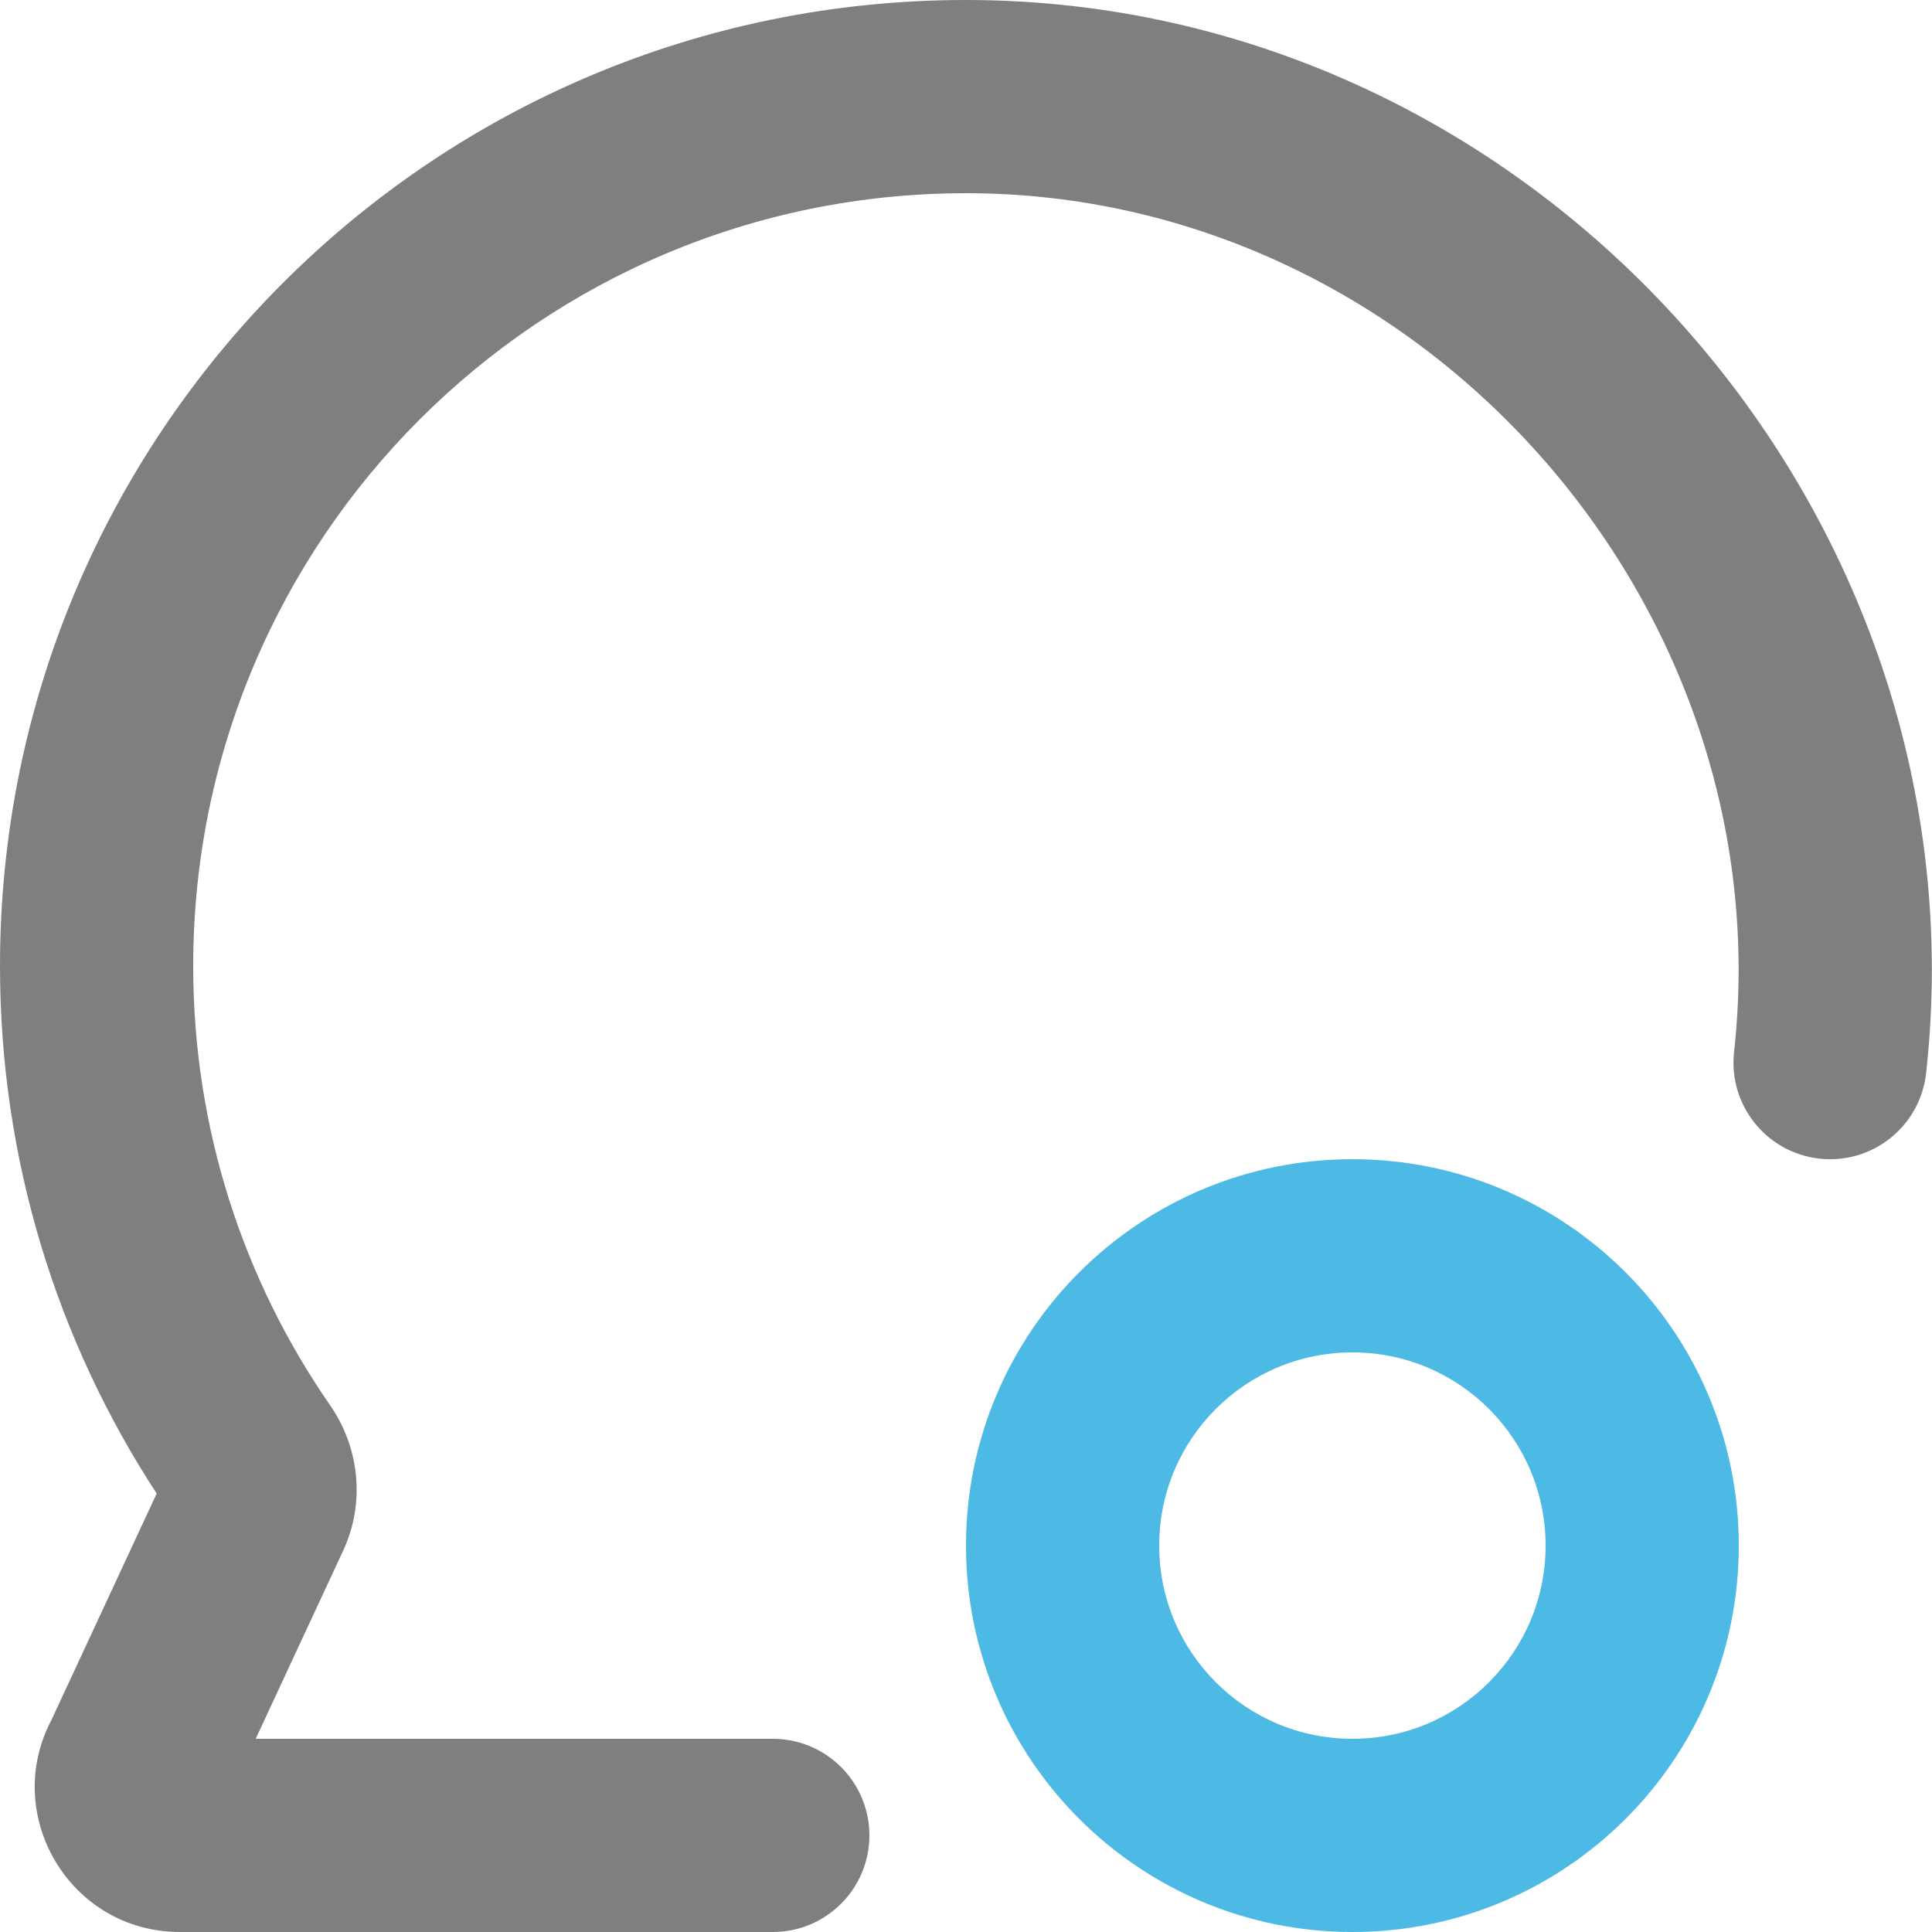
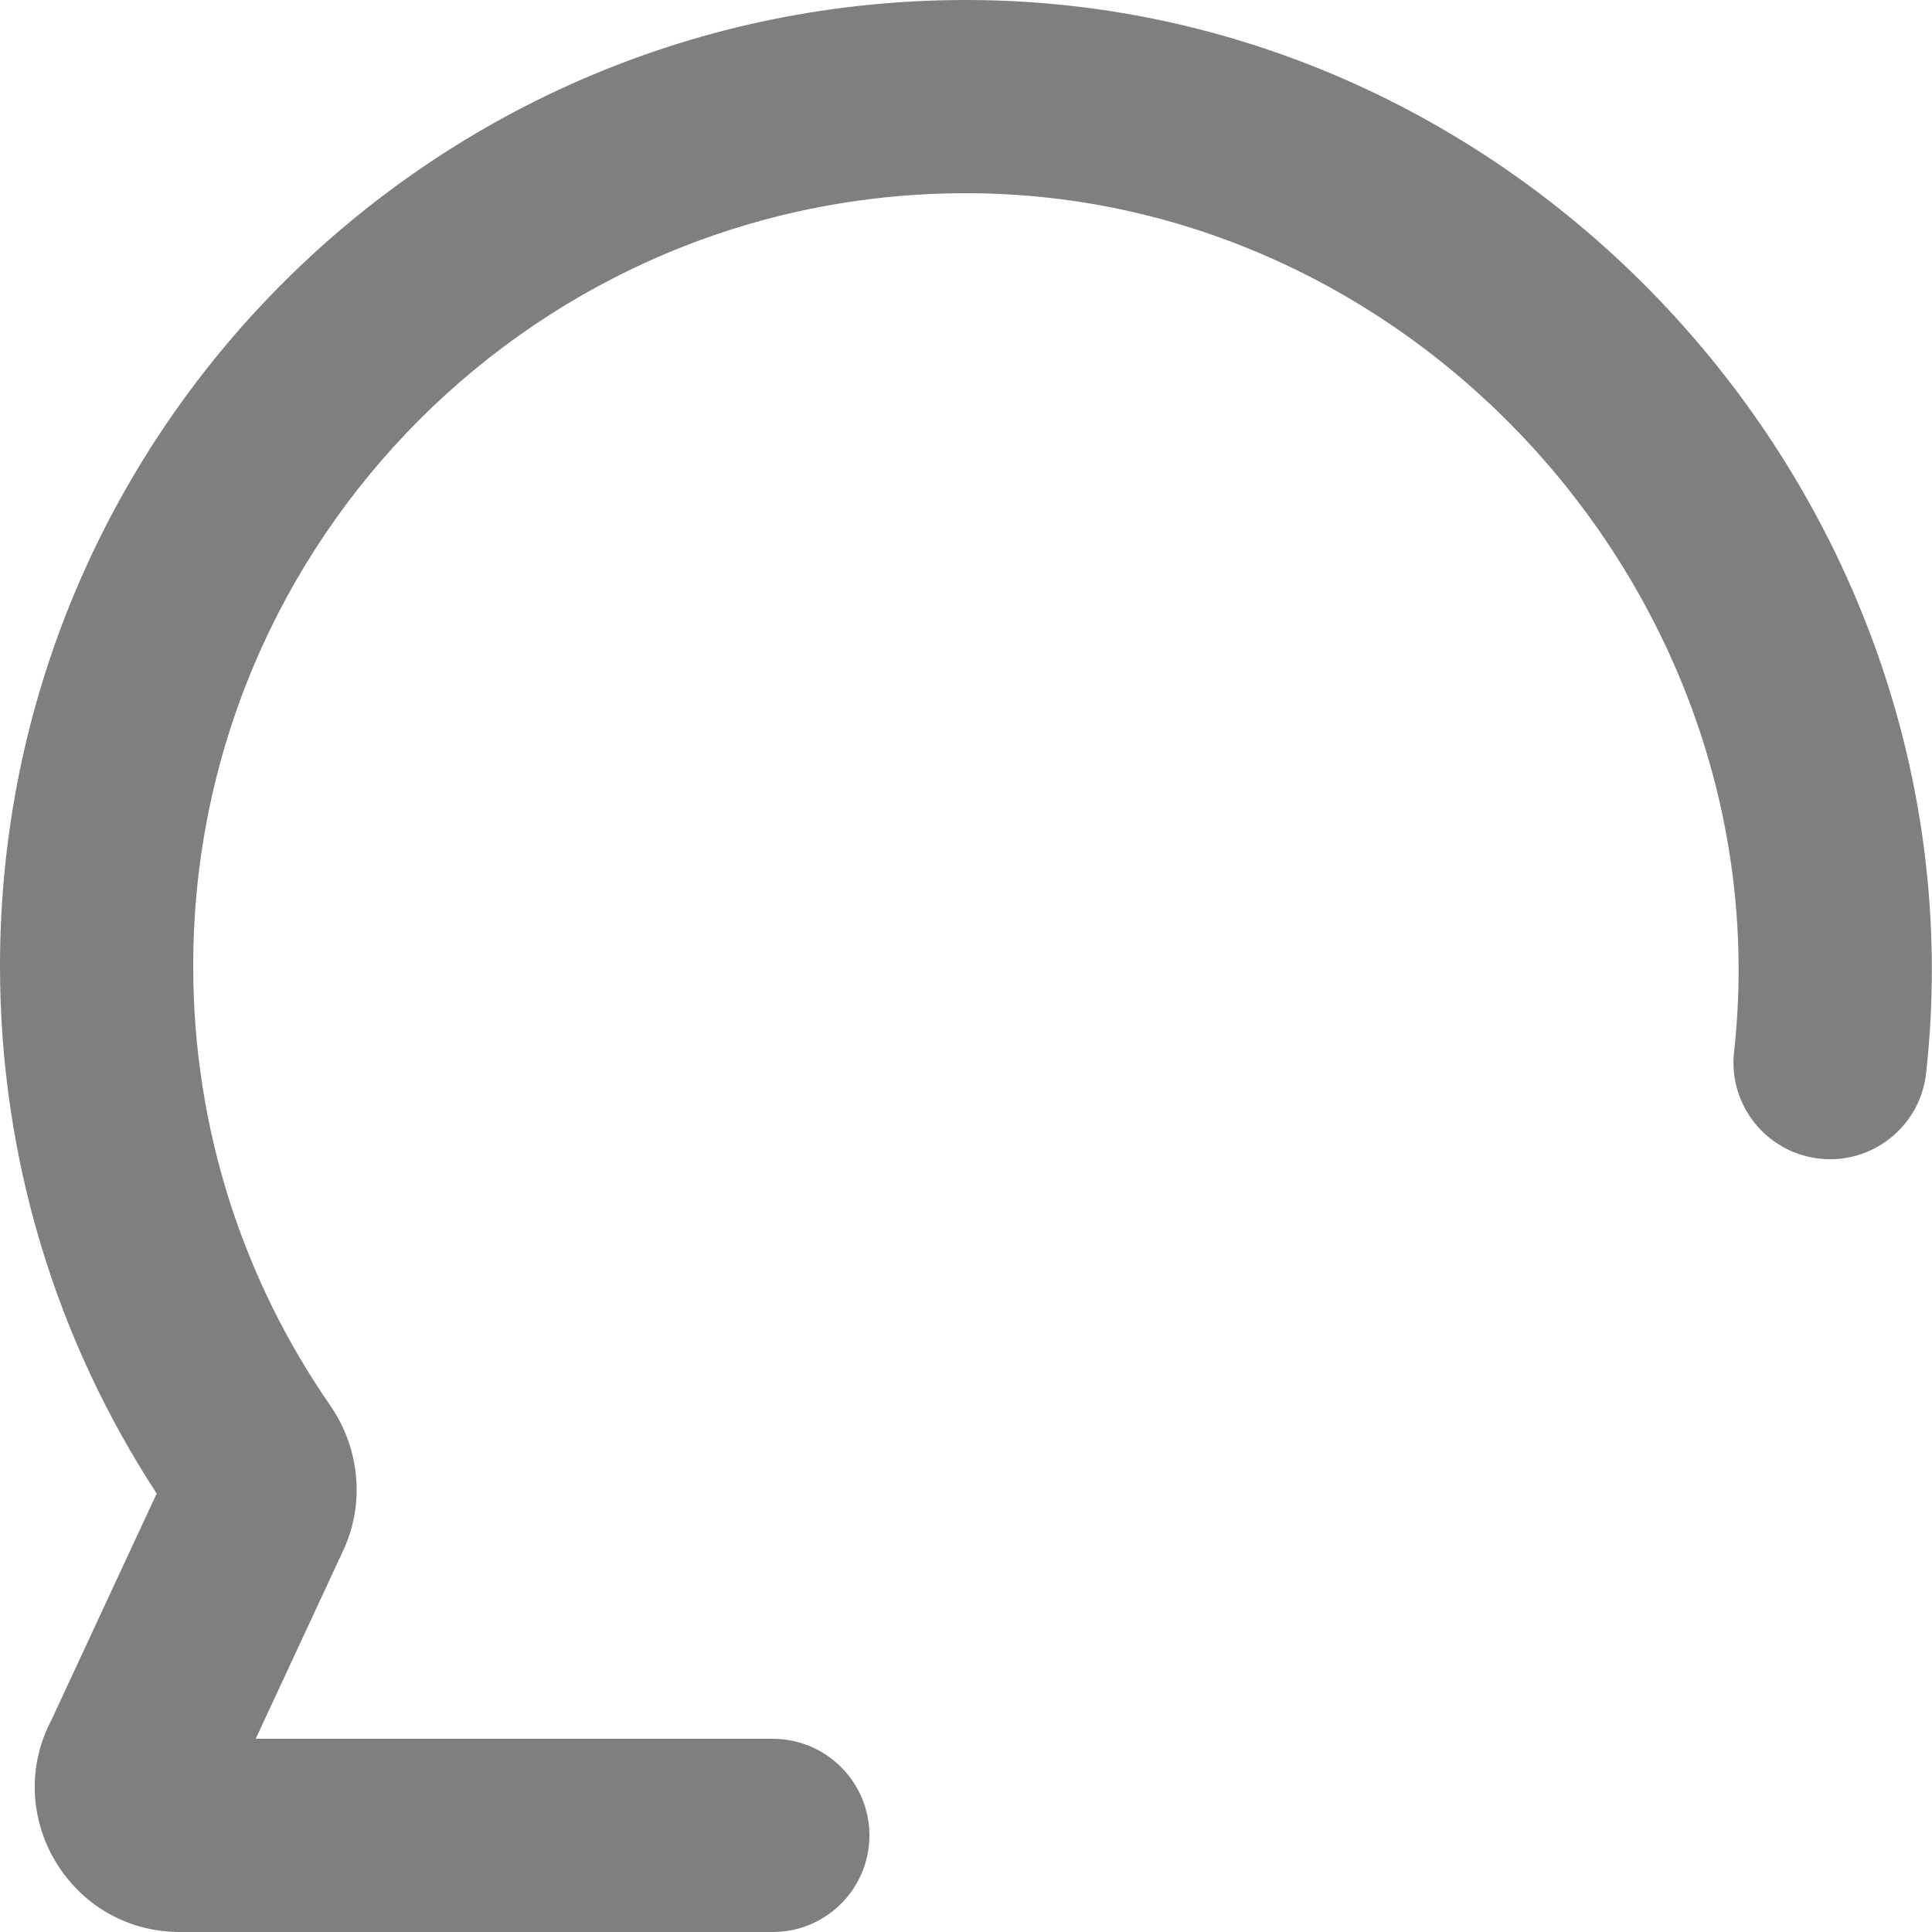
<svg xmlns="http://www.w3.org/2000/svg" width="20" height="20" viewBox="0 0 20 20" fill="none">
  <path fill-rule="evenodd" clip-rule="evenodd" d="M10 2C5.582 2 2 5.582 2 10C2 11.692 2.524 13.259 3.419 14.55C3.715 14.978 3.787 15.548 3.552 16.053L2.647 18H8C8.552 18 9 18.448 9 19C9 19.552 8.552 20 8 20H1.862C0.727 20 0.01 18.793 0.534 17.802L1.622 15.461C0.596 13.891 0 12.014 0 10C0 4.477 4.477 0 10 0C15.896 0 20.583 5.284 19.939 11.11C19.878 11.659 19.384 12.055 18.835 11.994C18.286 11.933 17.89 11.439 17.951 10.89C18.465 6.242 14.698 2 10 2Z" fill="black" fill-opacity="0.5" />
-   <path fill-rule="evenodd" clip-rule="evenodd" d="M14 14C12.895 14 12 14.895 12 16C12 17.105 12.895 18 14 18C15.105 18 16 17.105 16 16C16 14.895 15.105 14 14 14ZM10 16C10 13.791 11.791 12 14 12C16.209 12 18 13.791 18 16C18 18.209 16.209 20 14 20C11.791 20 10 18.209 10 16Z" fill="#4DBAE5" />
</svg>